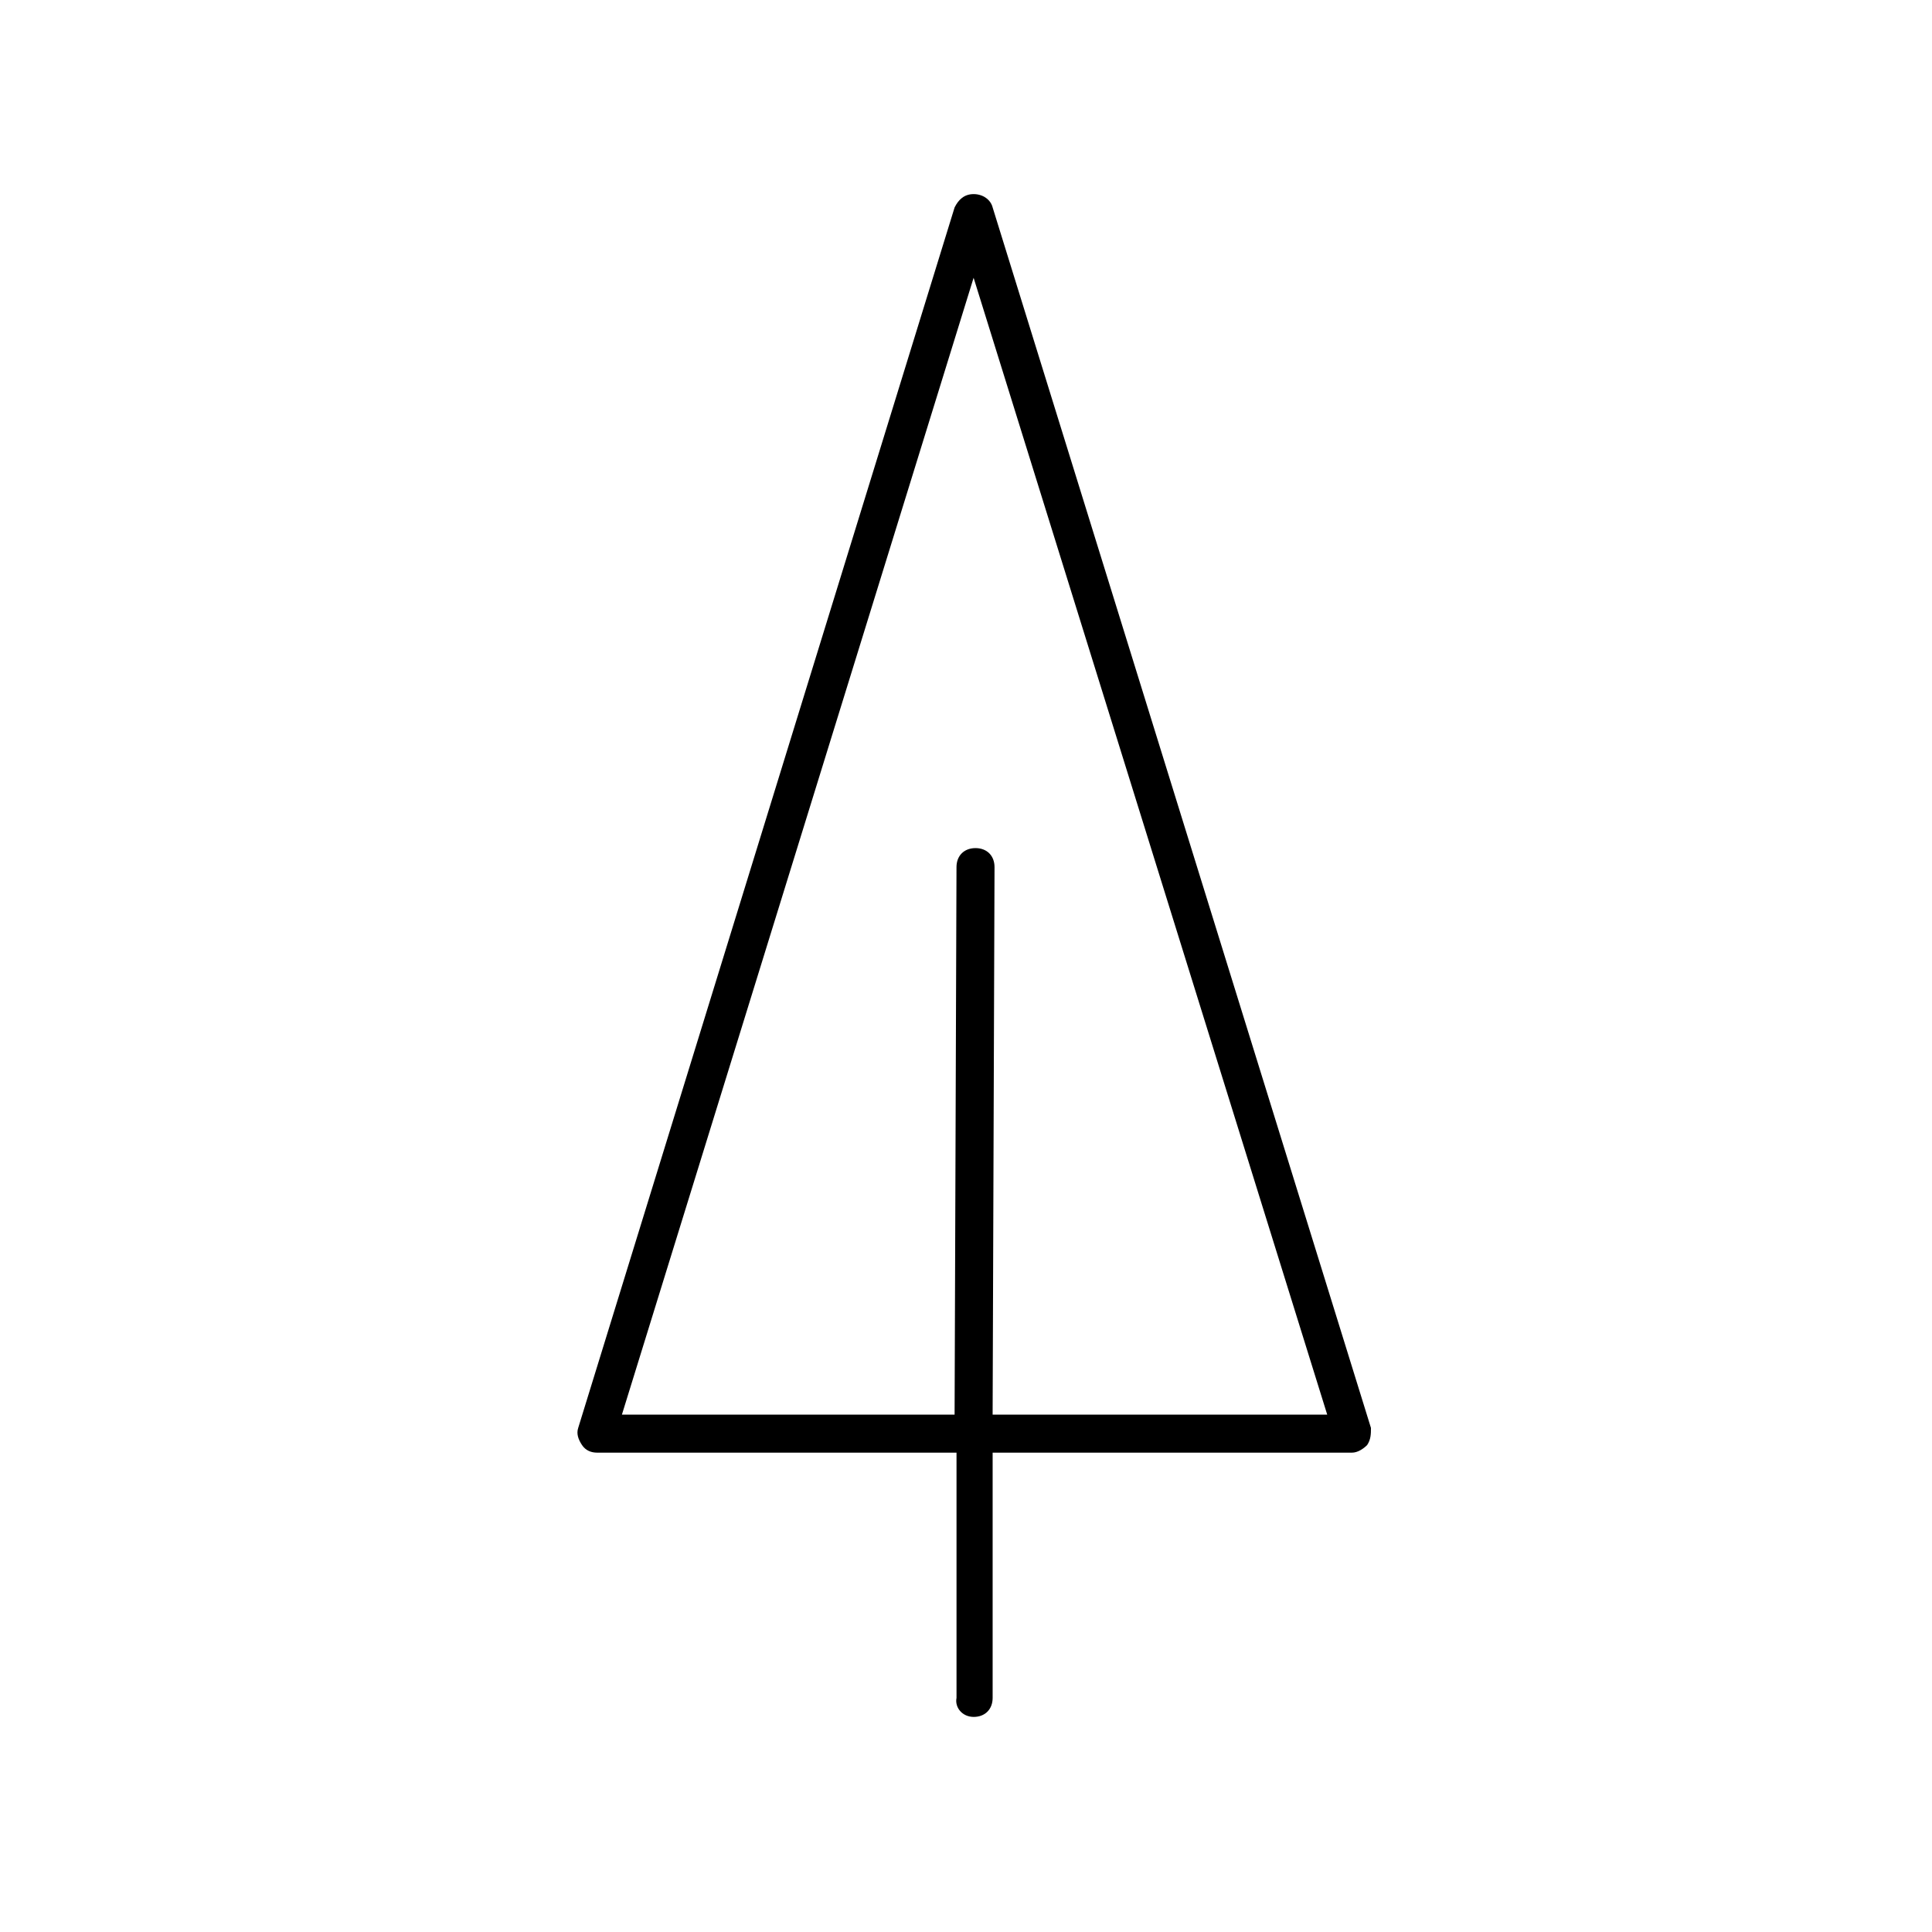
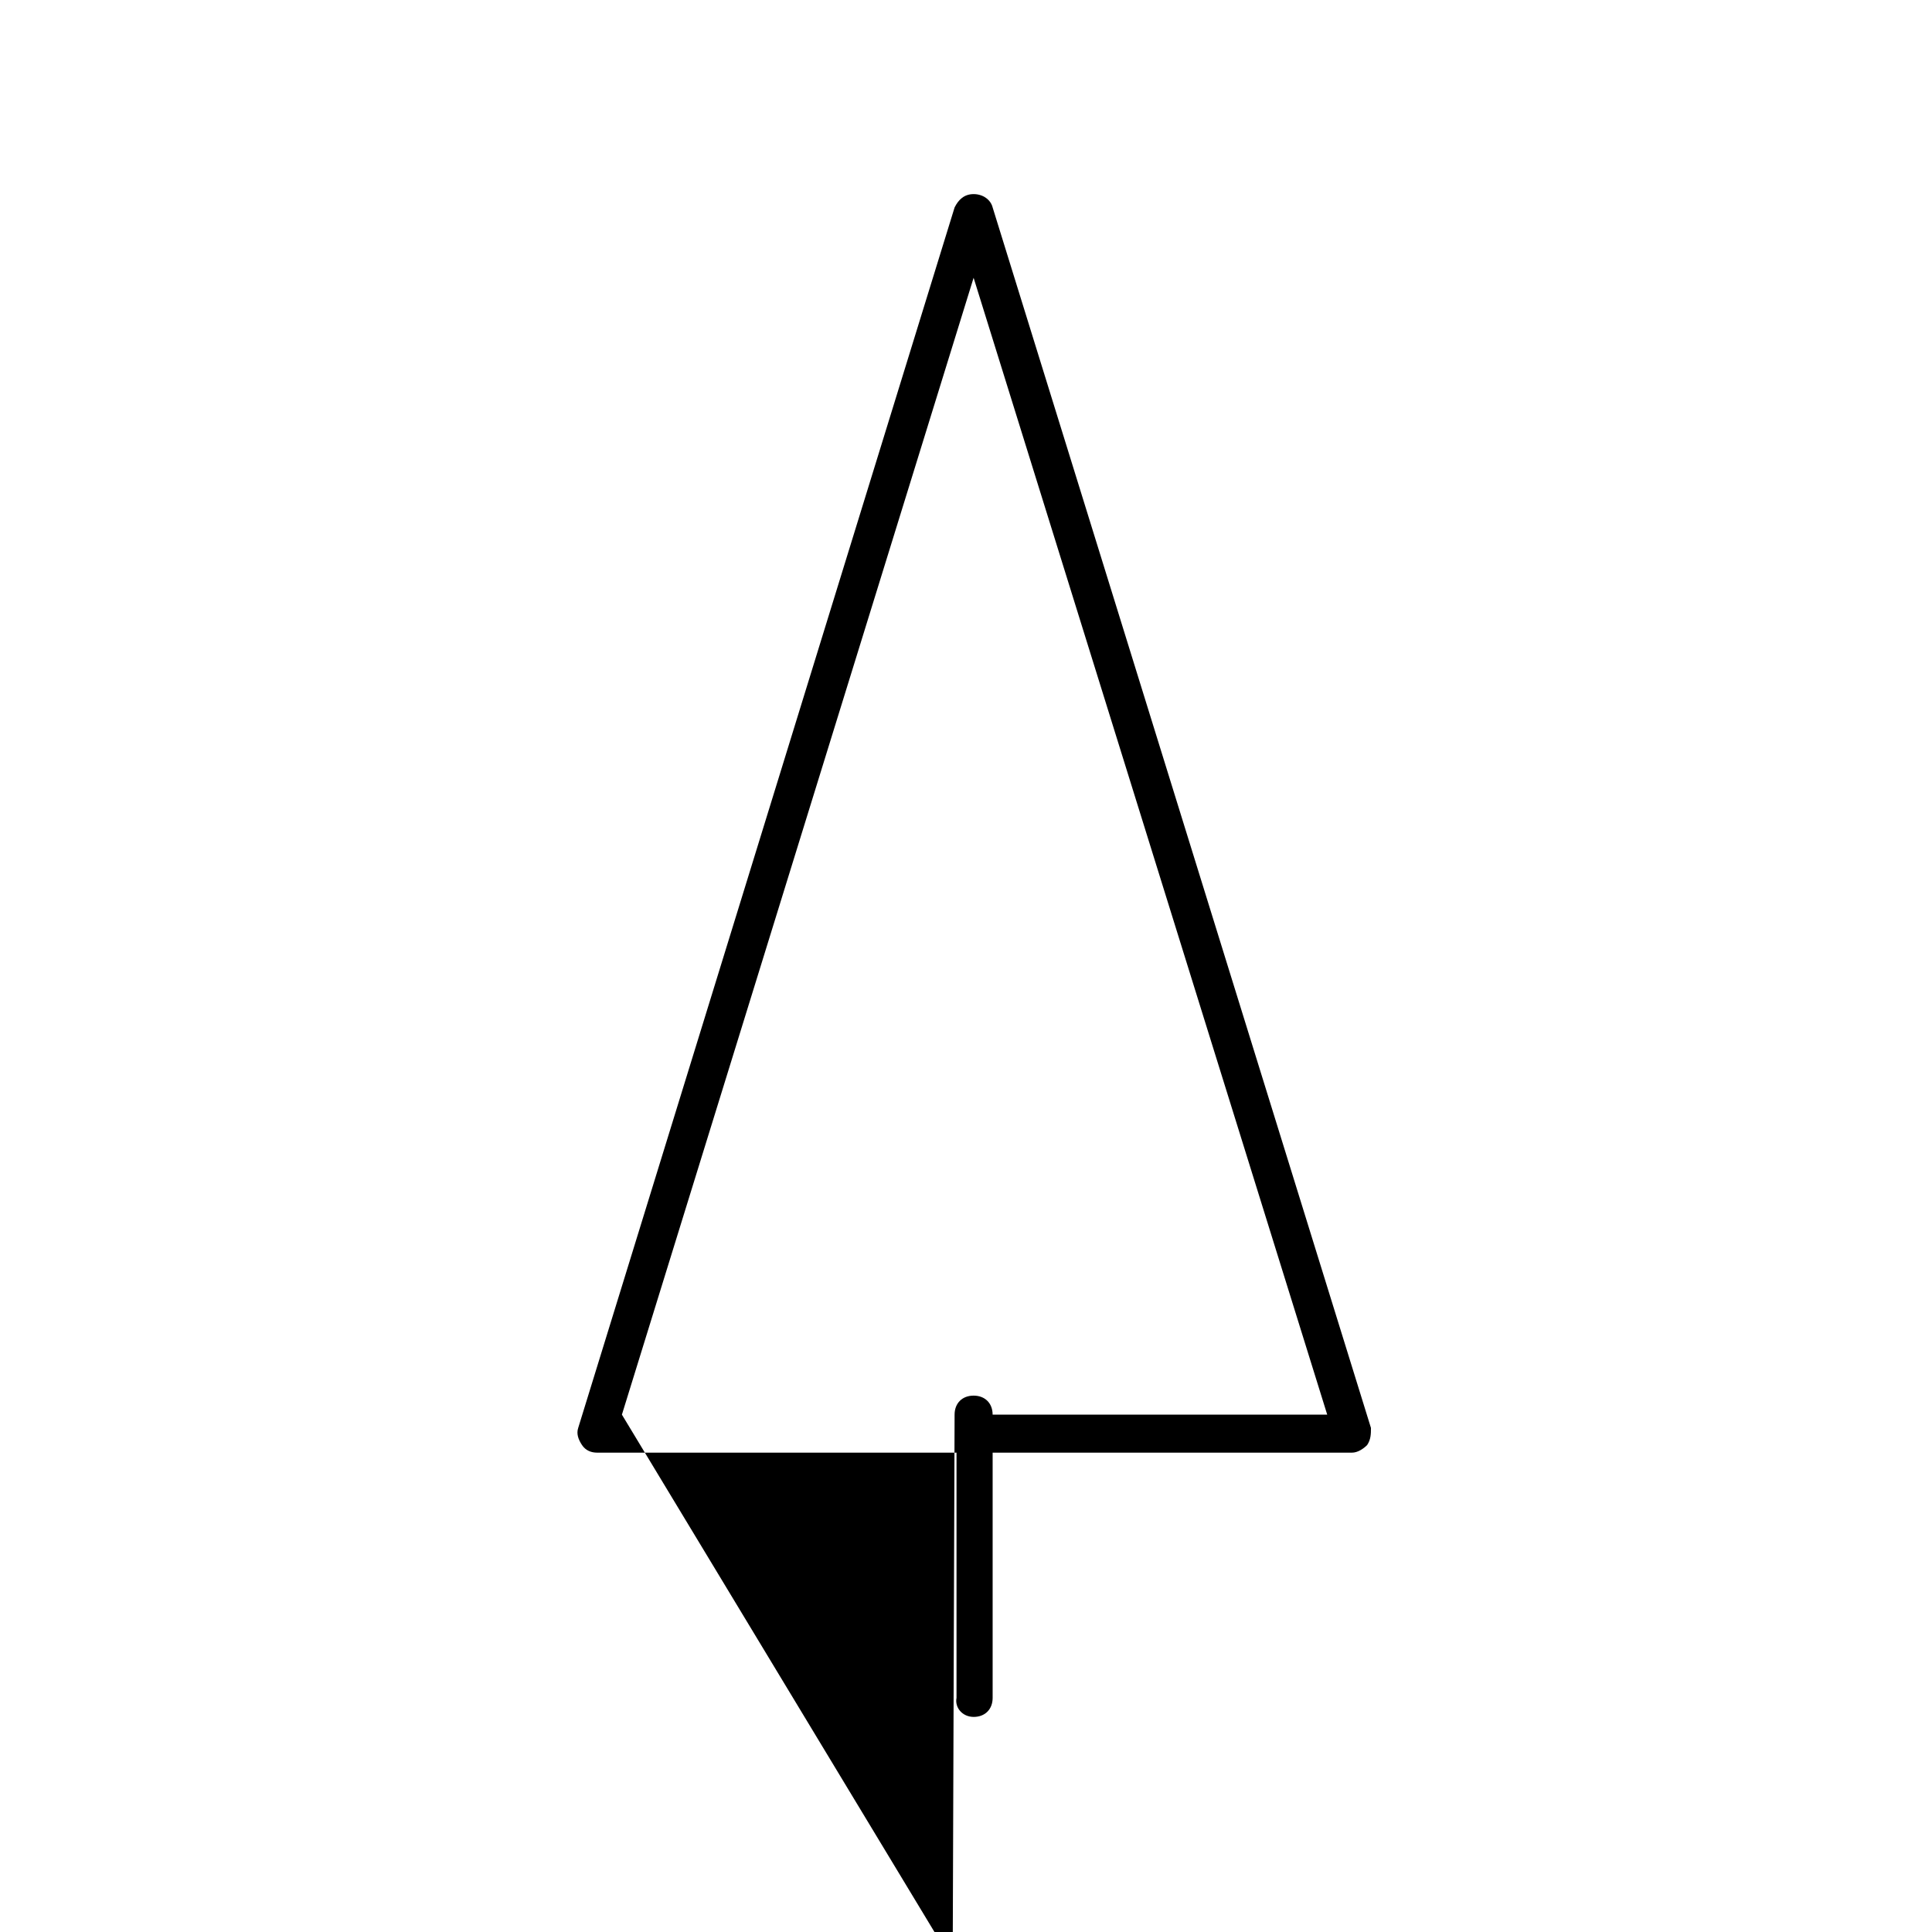
<svg xmlns="http://www.w3.org/2000/svg" fill="#000000" width="800px" height="800px" version="1.1" viewBox="144 144 512 512">
-   <path d="m402.02 599c3.023 0 5.039-2.016 5.039-5.039v-64.992h95.219c1.512 0 3.023-1.008 4.031-2.016 1.008-1.512 1.008-3.023 1.008-4.535l-100.26-323.45c-0.504-2.016-2.519-3.527-5.039-3.527s-4.031 1.512-5.039 3.527l-99.75 323.45c-0.504 1.512 0 3.023 1.008 4.535 1.008 1.512 2.519 2.016 4.031 2.016h95.219v64.992c-0.504 2.516 1.512 5.035 4.535 5.035zm-93.207-80.105 93.203-301.28 93.711 301.28h-88.672l0.504-145.1c0-3.023-2.016-5.039-5.039-5.039s-5.039 2.016-5.039 5.039l-0.504 145.1z" />
+   <path d="m402.02 599c3.023 0 5.039-2.016 5.039-5.039v-64.992h95.219c1.512 0 3.023-1.008 4.031-2.016 1.008-1.512 1.008-3.023 1.008-4.535l-100.26-323.45c-0.504-2.016-2.519-3.527-5.039-3.527s-4.031 1.512-5.039 3.527l-99.75 323.45c-0.504 1.512 0 3.023 1.008 4.535 1.008 1.512 2.519 2.016 4.031 2.016h95.219v64.992c-0.504 2.516 1.512 5.035 4.535 5.035zm-93.207-80.105 93.203-301.28 93.711 301.28h-88.672c0-3.023-2.016-5.039-5.039-5.039s-5.039 2.016-5.039 5.039l-0.504 145.1z" />
</svg>